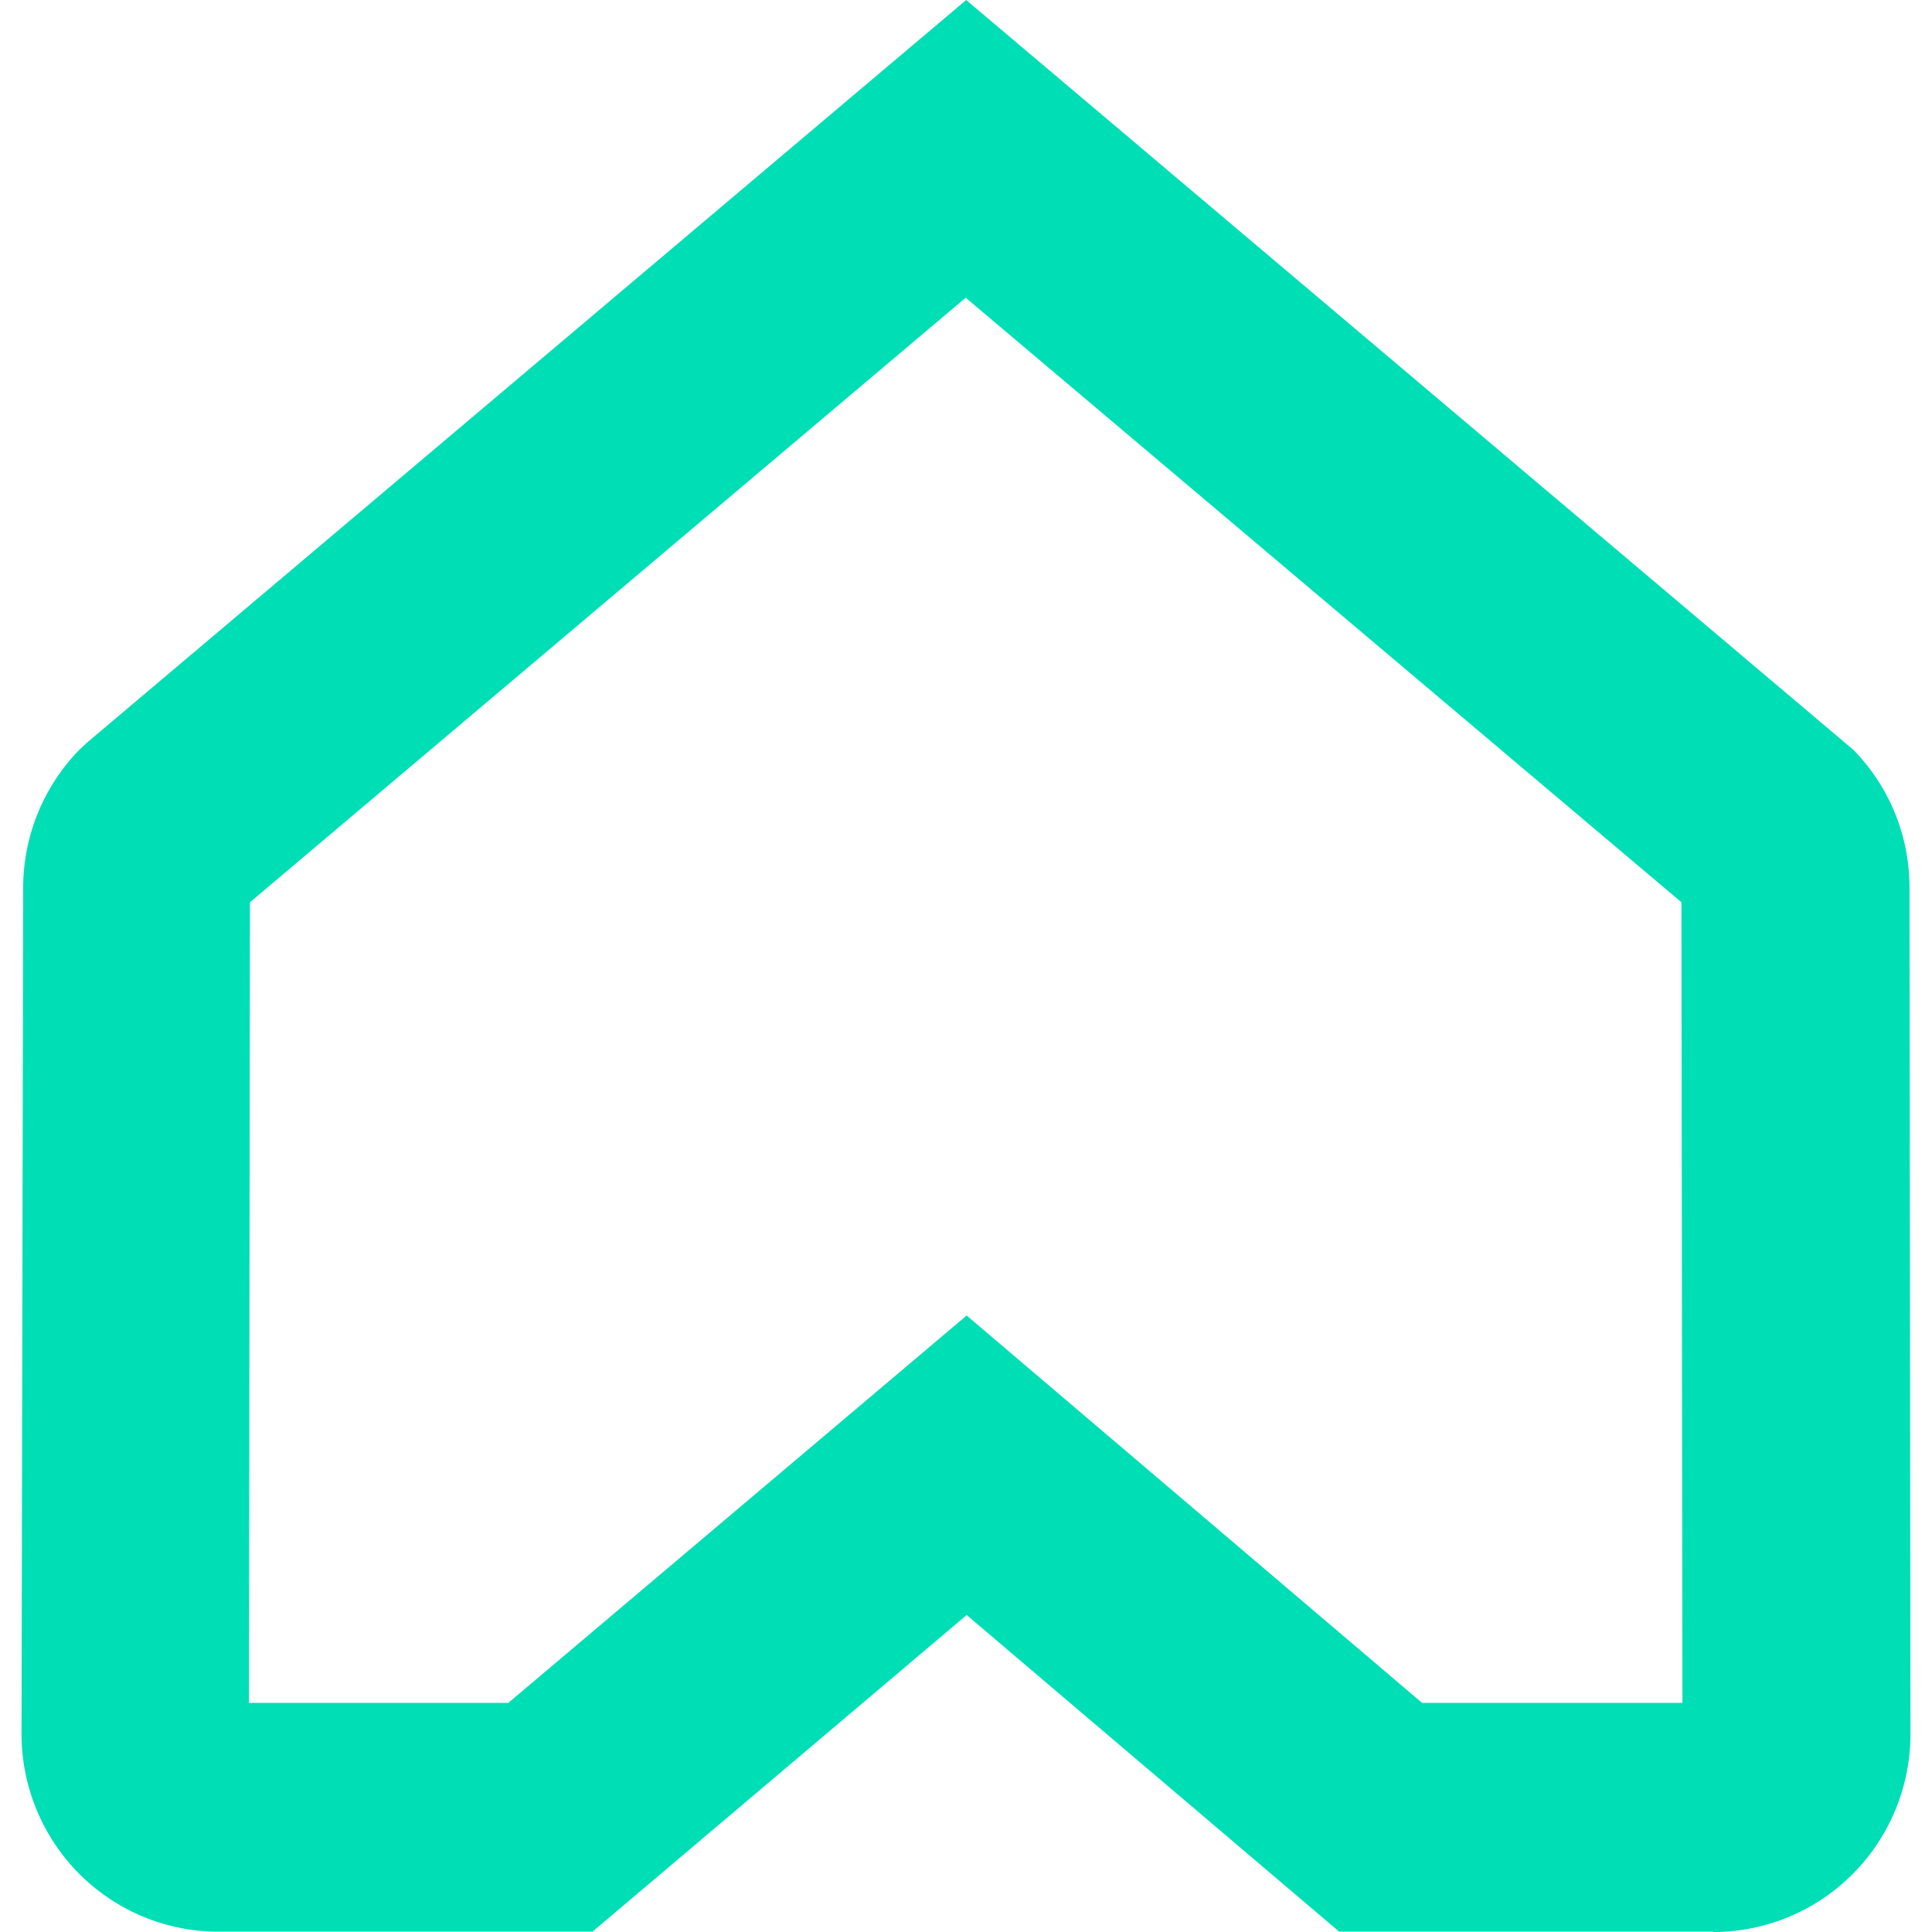
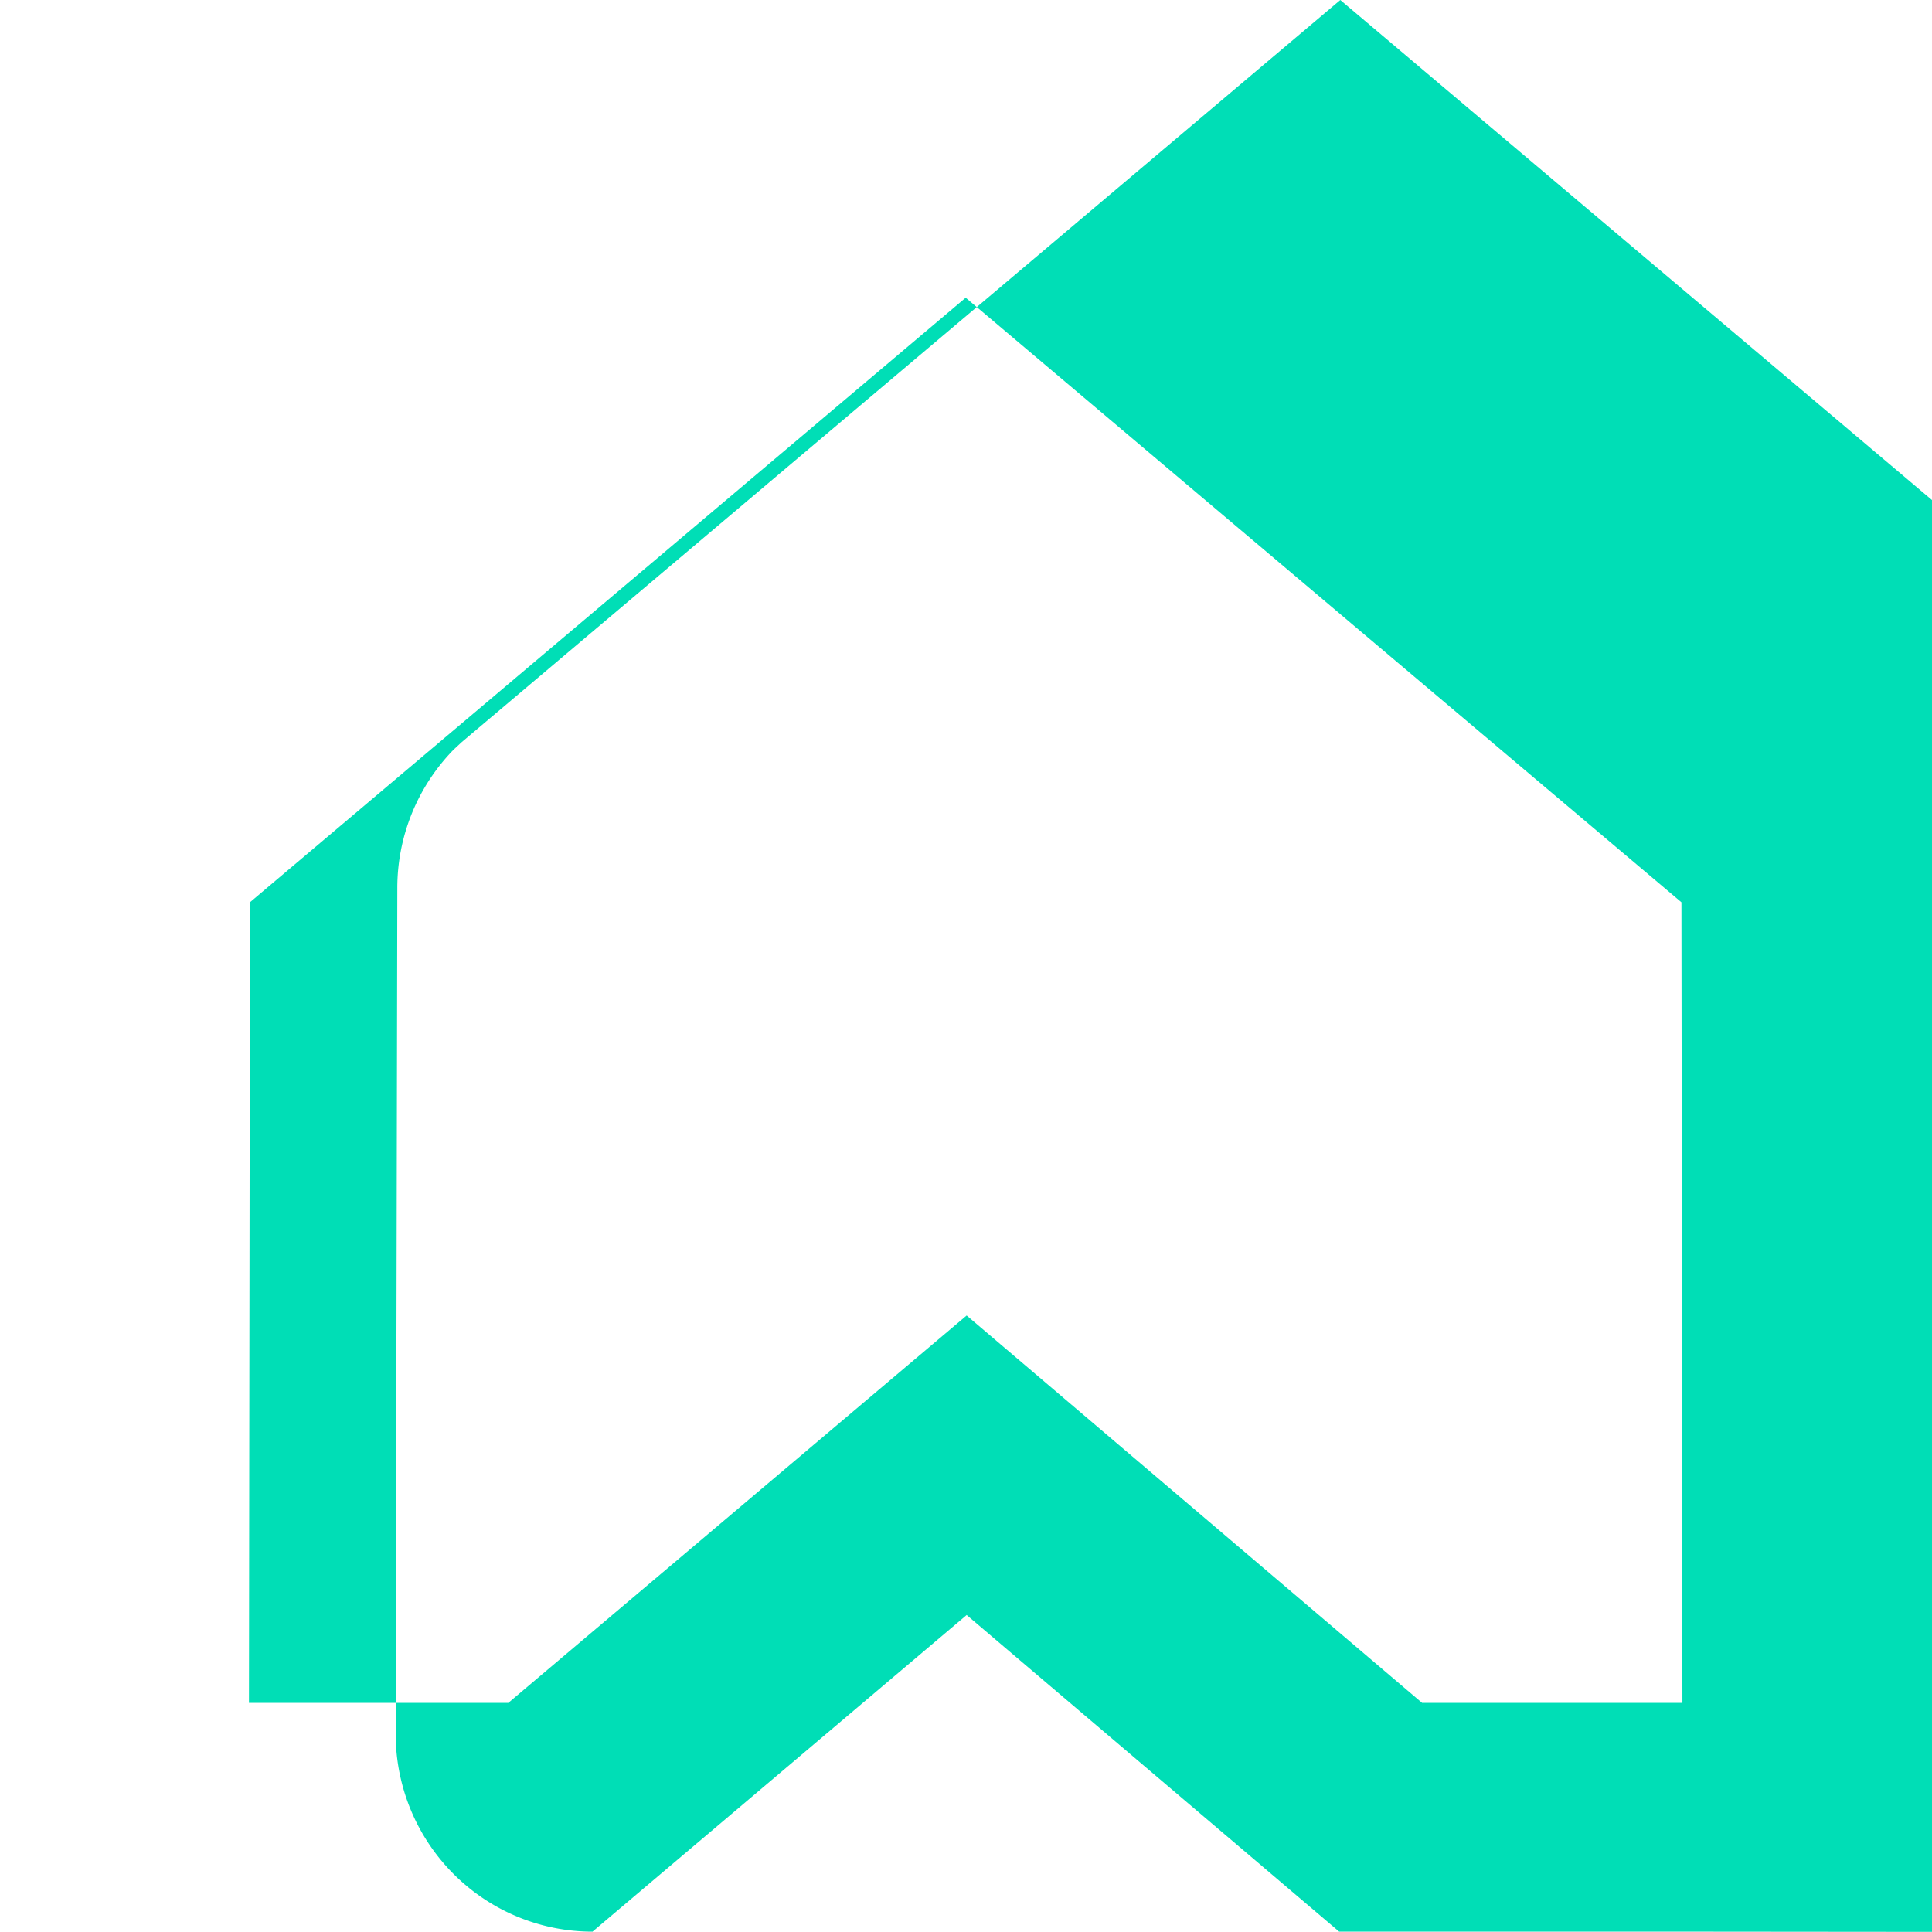
<svg xmlns="http://www.w3.org/2000/svg" height="2500" viewBox="16.928 15.775 101.61 103.917" width="2500">
-   <path d="m92.267 107.37h14l-.053-43.064-38.498-32.518-38.498 32.518-.053 43.064h13.947l24.656-20.838zm15.662 12.304h-20.124l-20.037-17.032-20.124 17.032h-20.124a10.587 10.634 0 0 1 -10.587-10.652l.088-45.472a10.578 10.625 0 0 1 3.036-7.462l.437-.404 47.248-39.909 47.711 40.322a10.5 10.546 0 0 1 3.028 7.435l.052 45.49a10.604 10.652 0 0 1 -10.604 10.67" fill="#00deb6" stroke-width="3.314" />
+   <path d="m92.267 107.37h14l-.053-43.064-38.498-32.518-38.498 32.518-.053 43.064h13.947l24.656-20.838zm15.662 12.304h-20.124l-20.037-17.032-20.124 17.032a10.587 10.634 0 0 1 -10.587-10.652l.088-45.472a10.578 10.625 0 0 1 3.036-7.462l.437-.404 47.248-39.909 47.711 40.322a10.5 10.546 0 0 1 3.028 7.435l.052 45.49a10.604 10.652 0 0 1 -10.604 10.67" fill="#00deb6" stroke-width="3.314" />
</svg>